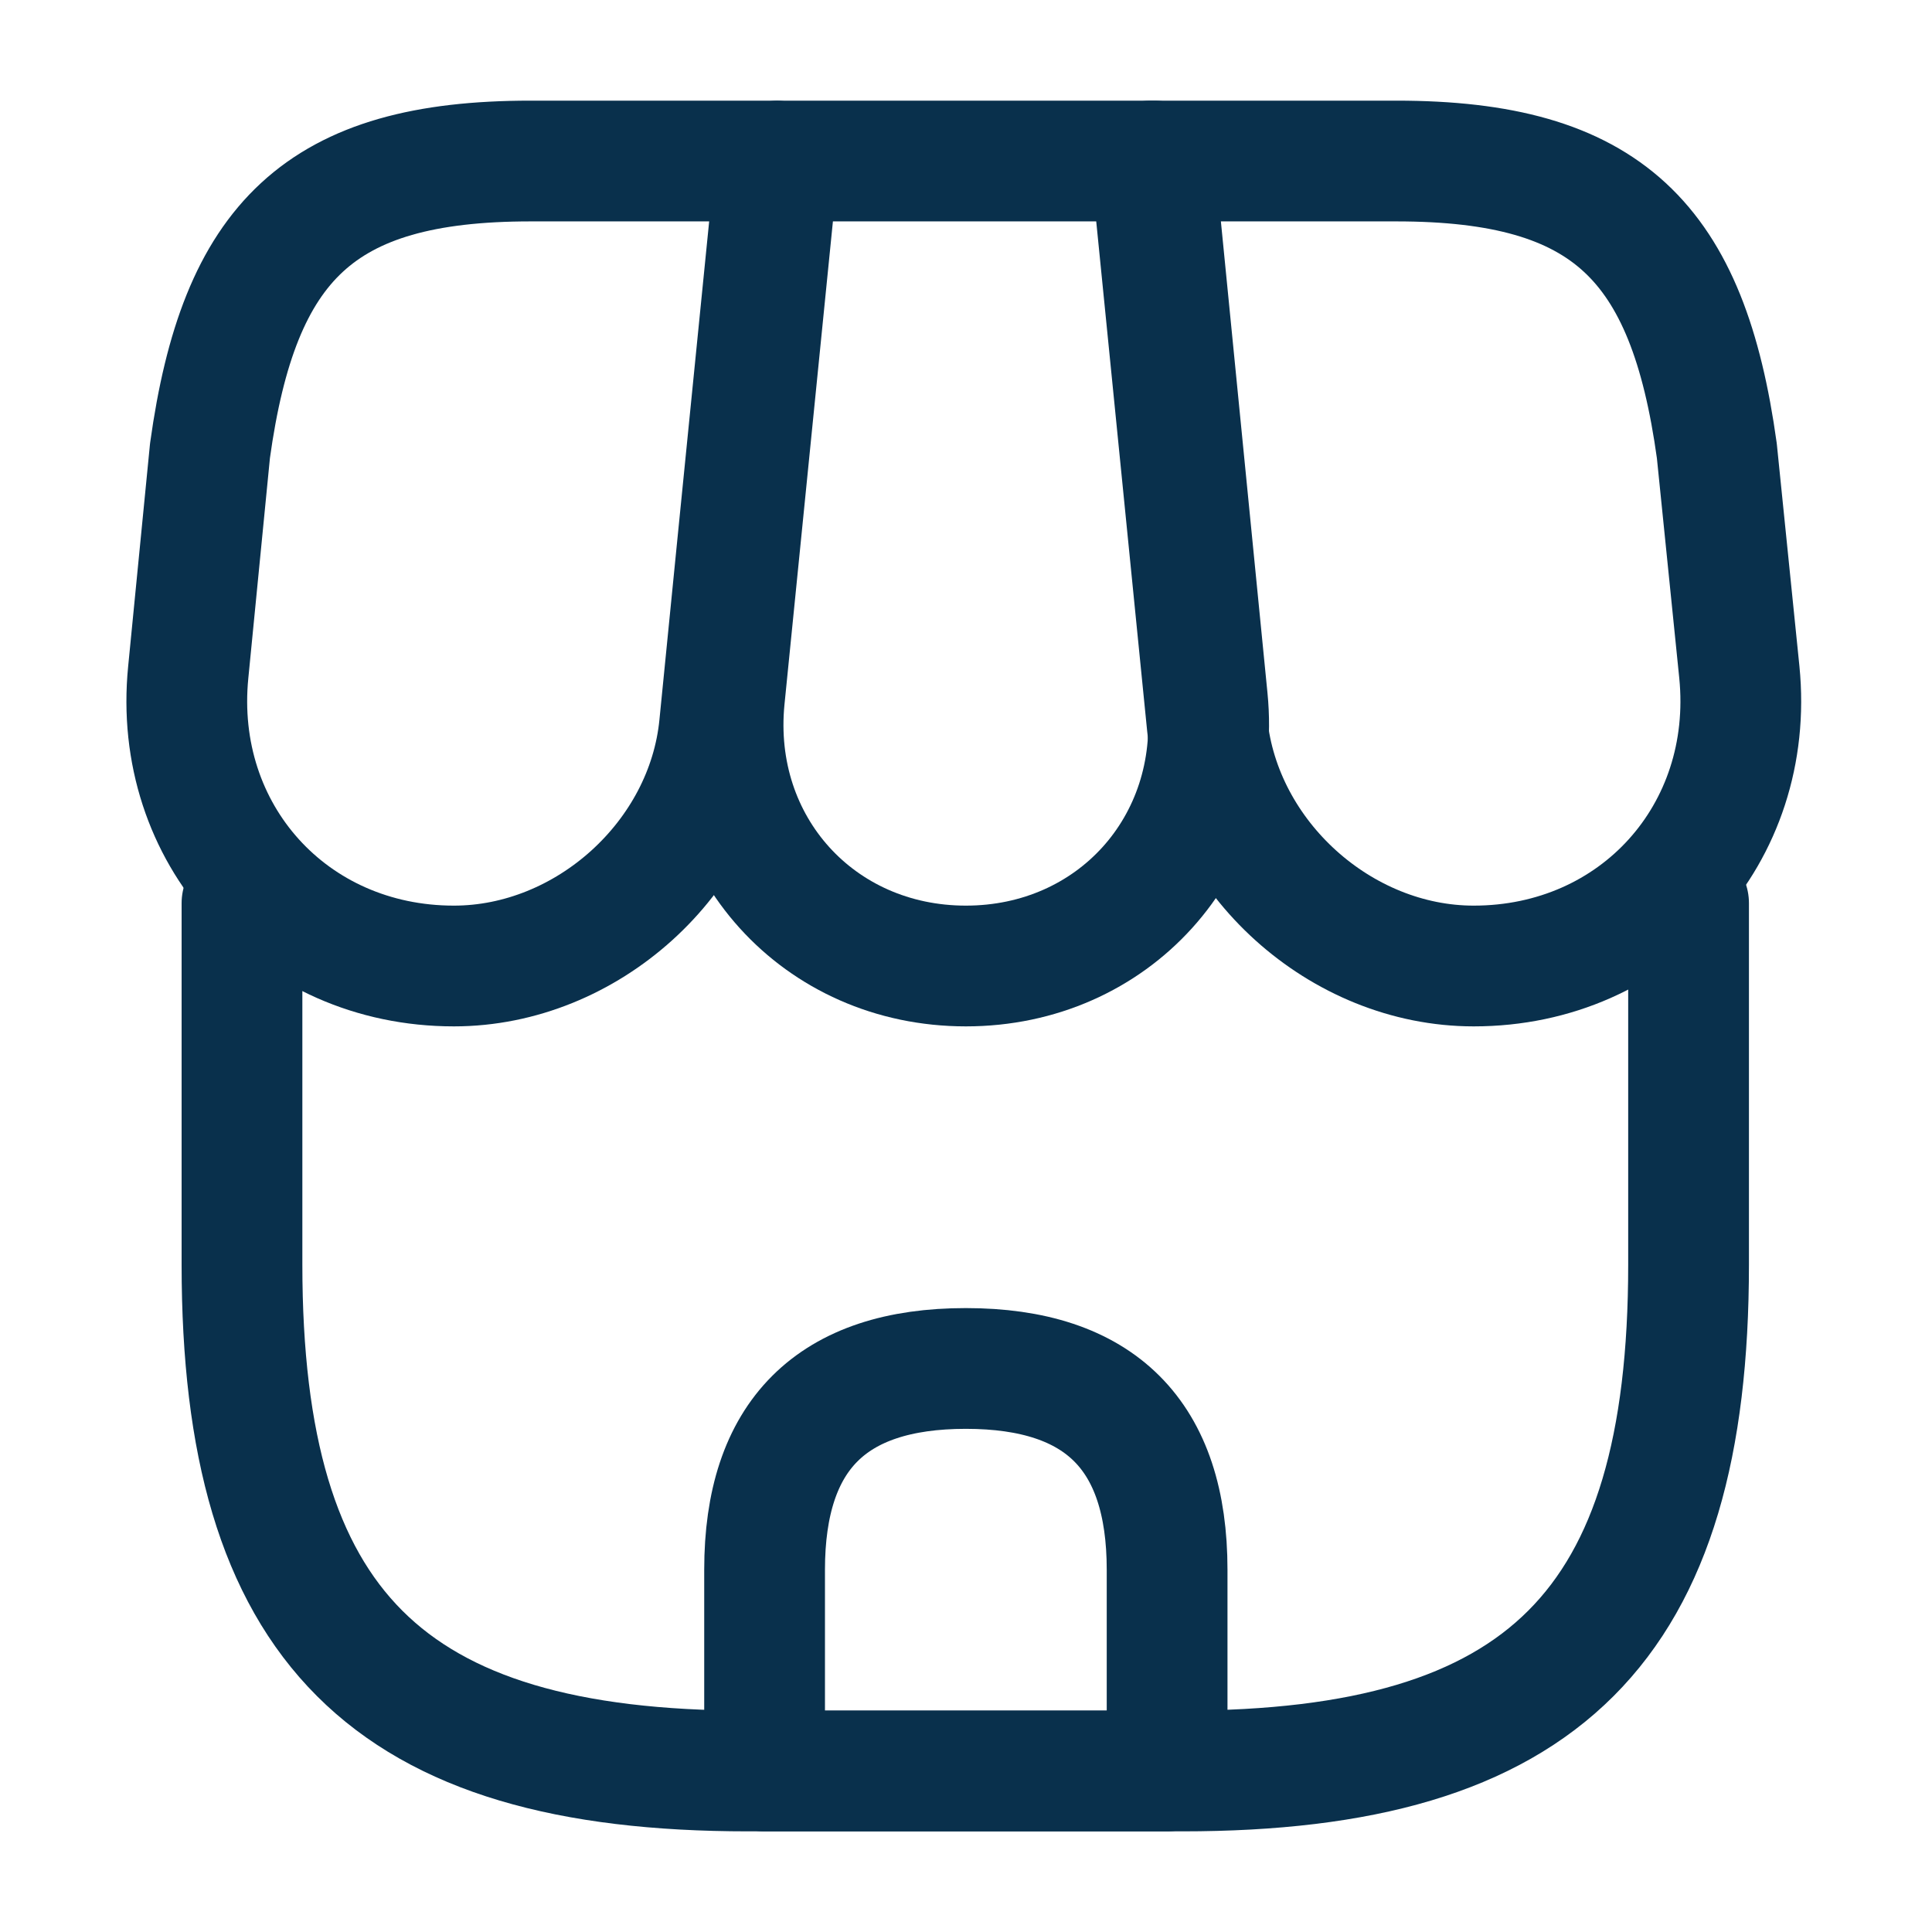
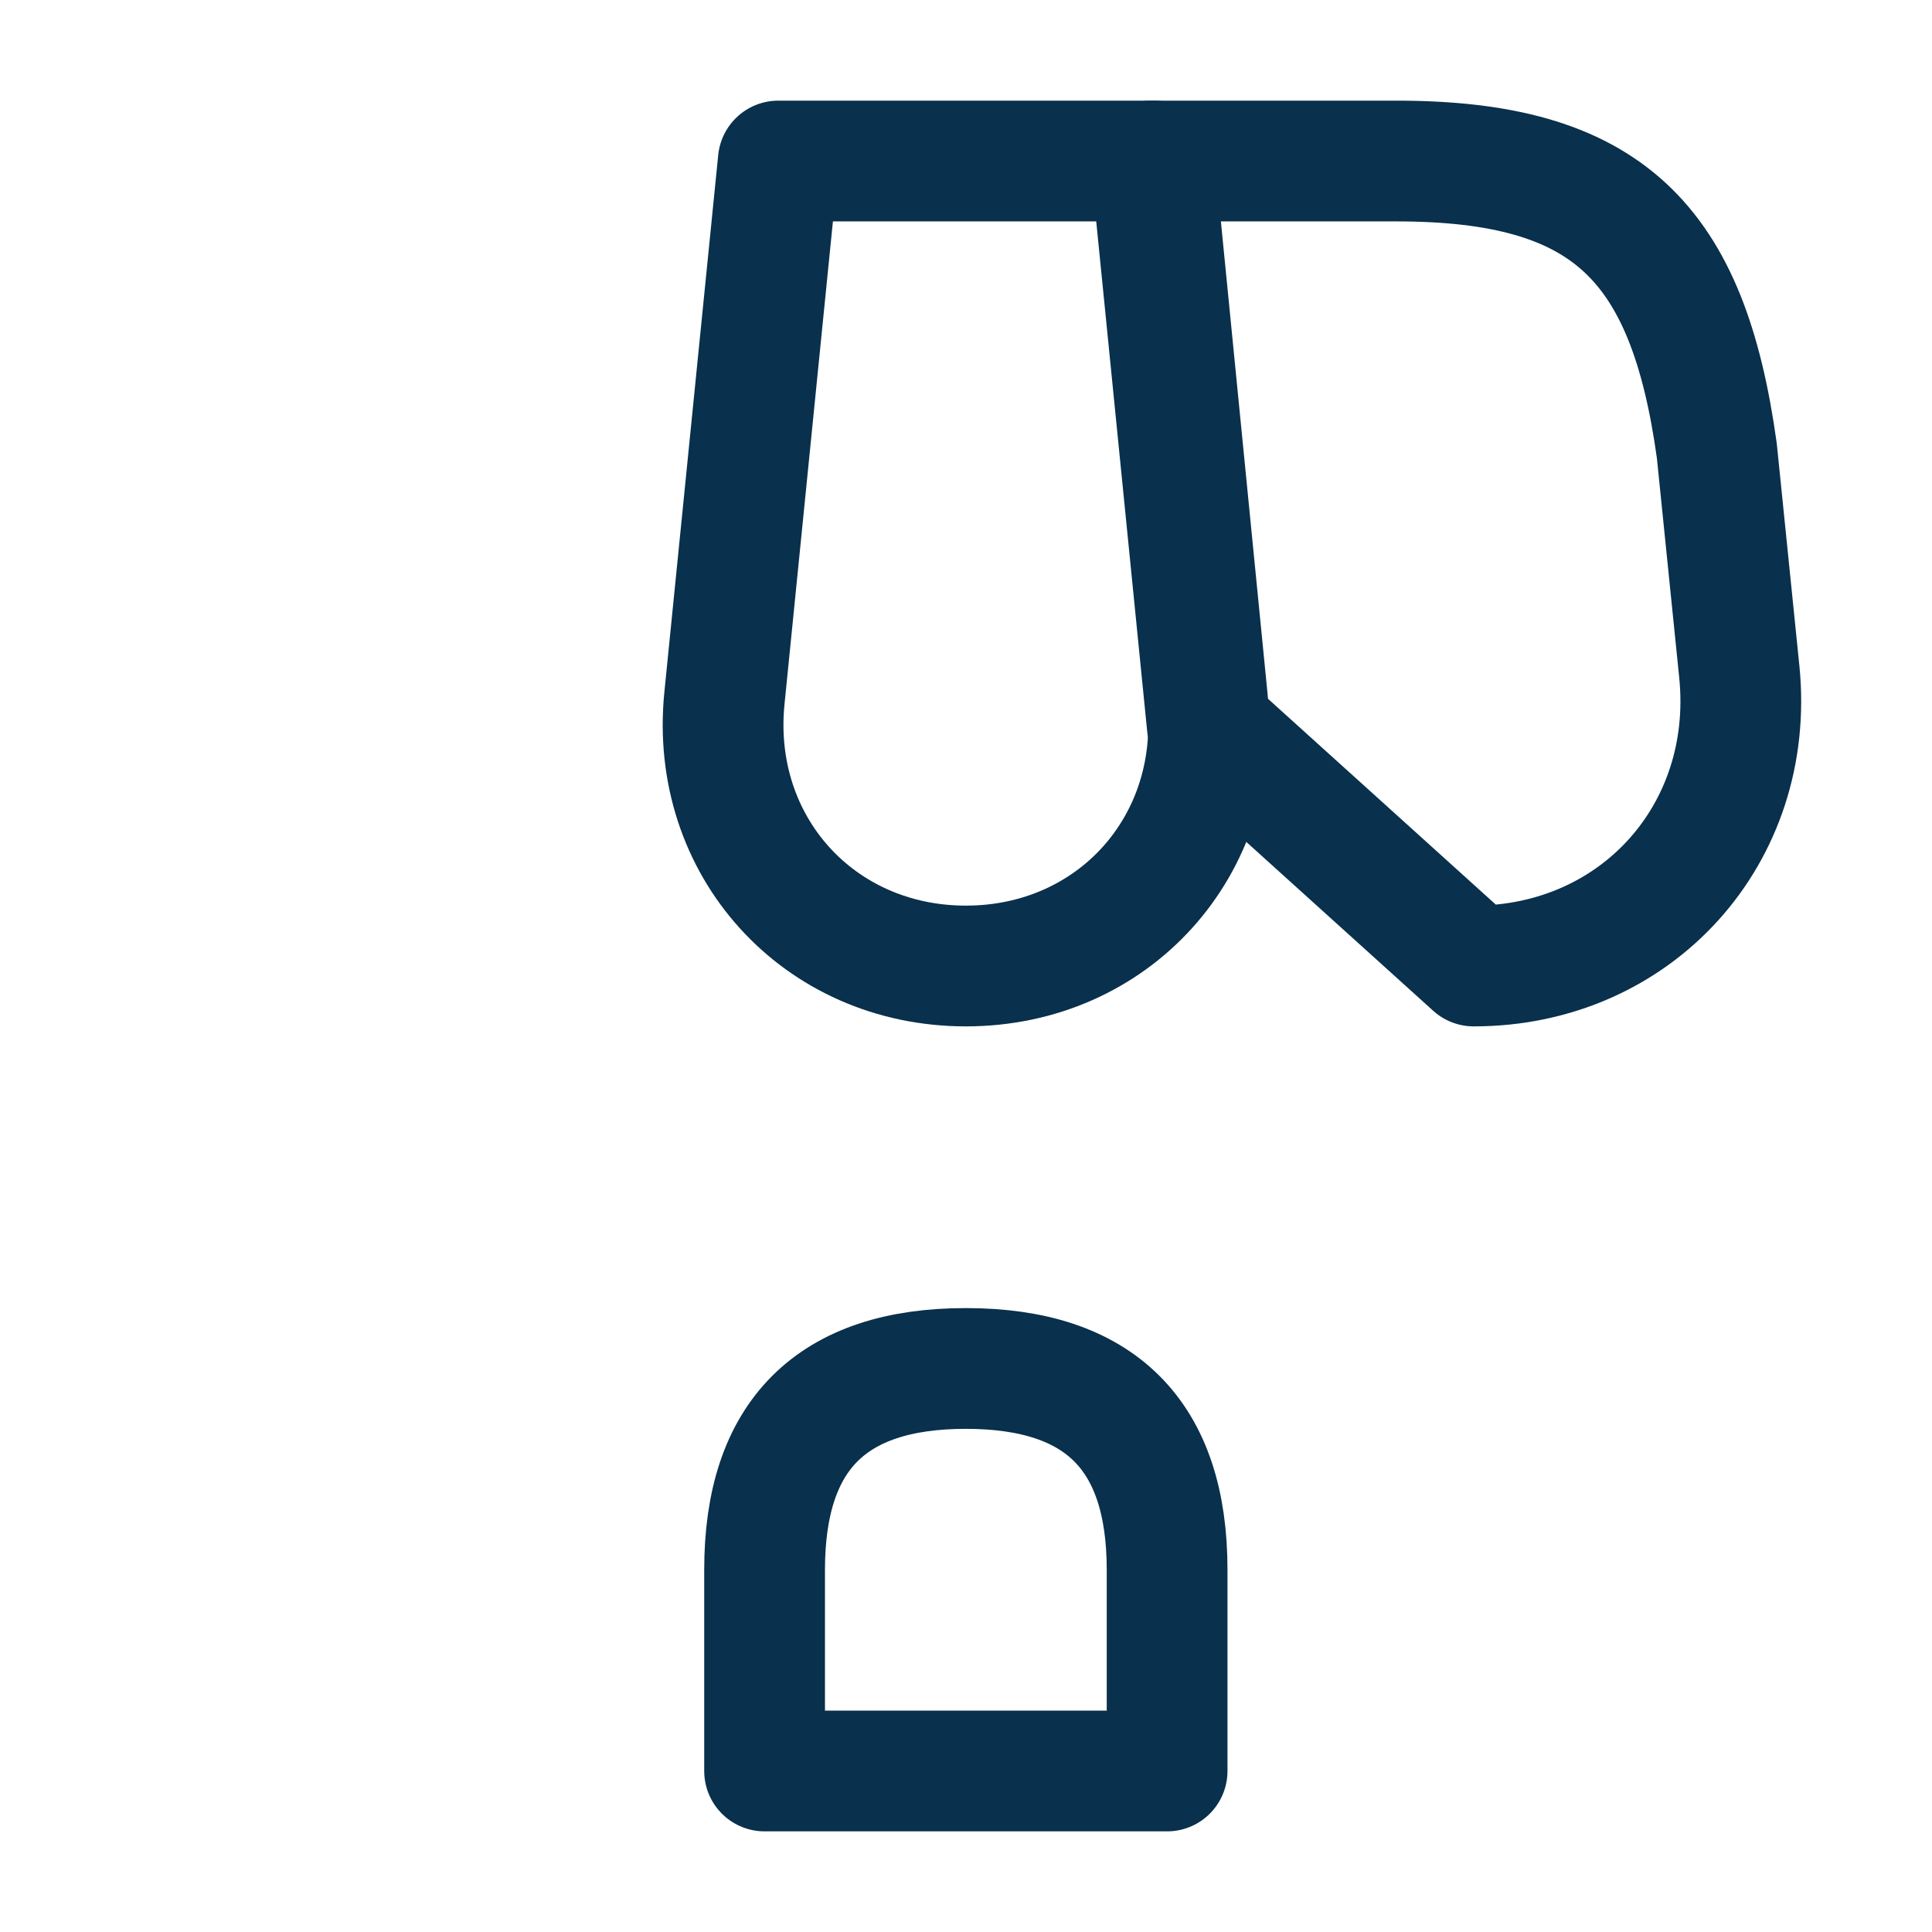
<svg xmlns="http://www.w3.org/2000/svg" width="32" height="32" viewBox="0 0 32 32" fill="none">
  <path d="M15.998 16C18.438 16 20.238 14.013 19.998 11.573L19.118 2.667H12.891L11.998 11.573C11.758 14.013 13.558 16 15.998 16Z" stroke="#09304C" stroke-width="2" stroke-linecap="round" stroke-linejoin="round" />
-   <path d="M24.409 16C27.102 16 29.076 13.813 28.809 11.133L28.436 7.466C27.956 4 26.622 2.667 23.129 2.667H19.062L19.996 12.013C20.223 14.213 22.209 16 24.409 16Z" stroke="#09304C" stroke-width="2" stroke-linecap="round" stroke-linejoin="round" />
-   <path d="M7.518 16C9.718 16 11.705 14.213 11.918 12.013L12.211 9.066L12.851 2.667H8.785C5.291 2.667 3.958 4 3.478 7.466L3.118 11.133C2.851 13.813 4.825 16 7.518 16Z" stroke="#09304C" stroke-width="2" stroke-linecap="round" stroke-linejoin="round" />
-   <path d="M4.008 14.96V20.946C4.008 26.933 6.408 29.333 12.395 29.333H19.581C25.568 29.333 27.968 26.933 27.968 20.946V14.96" stroke="#09304C" stroke-width="2" stroke-linecap="round" stroke-linejoin="round" />
+   <path d="M24.409 16C27.102 16 29.076 13.813 28.809 11.133L28.436 7.466C27.956 4 26.622 2.667 23.129 2.667H19.062L19.996 12.013Z" stroke="#09304C" stroke-width="2" stroke-linecap="round" stroke-linejoin="round" />
  <path d="M15.997 22.666C13.771 22.666 12.664 23.773 12.664 26V29.333H19.331V26C19.331 23.773 18.224 22.666 15.997 22.666Z" stroke="#09304C" stroke-width="2" stroke-linecap="round" stroke-linejoin="round" />
</svg>